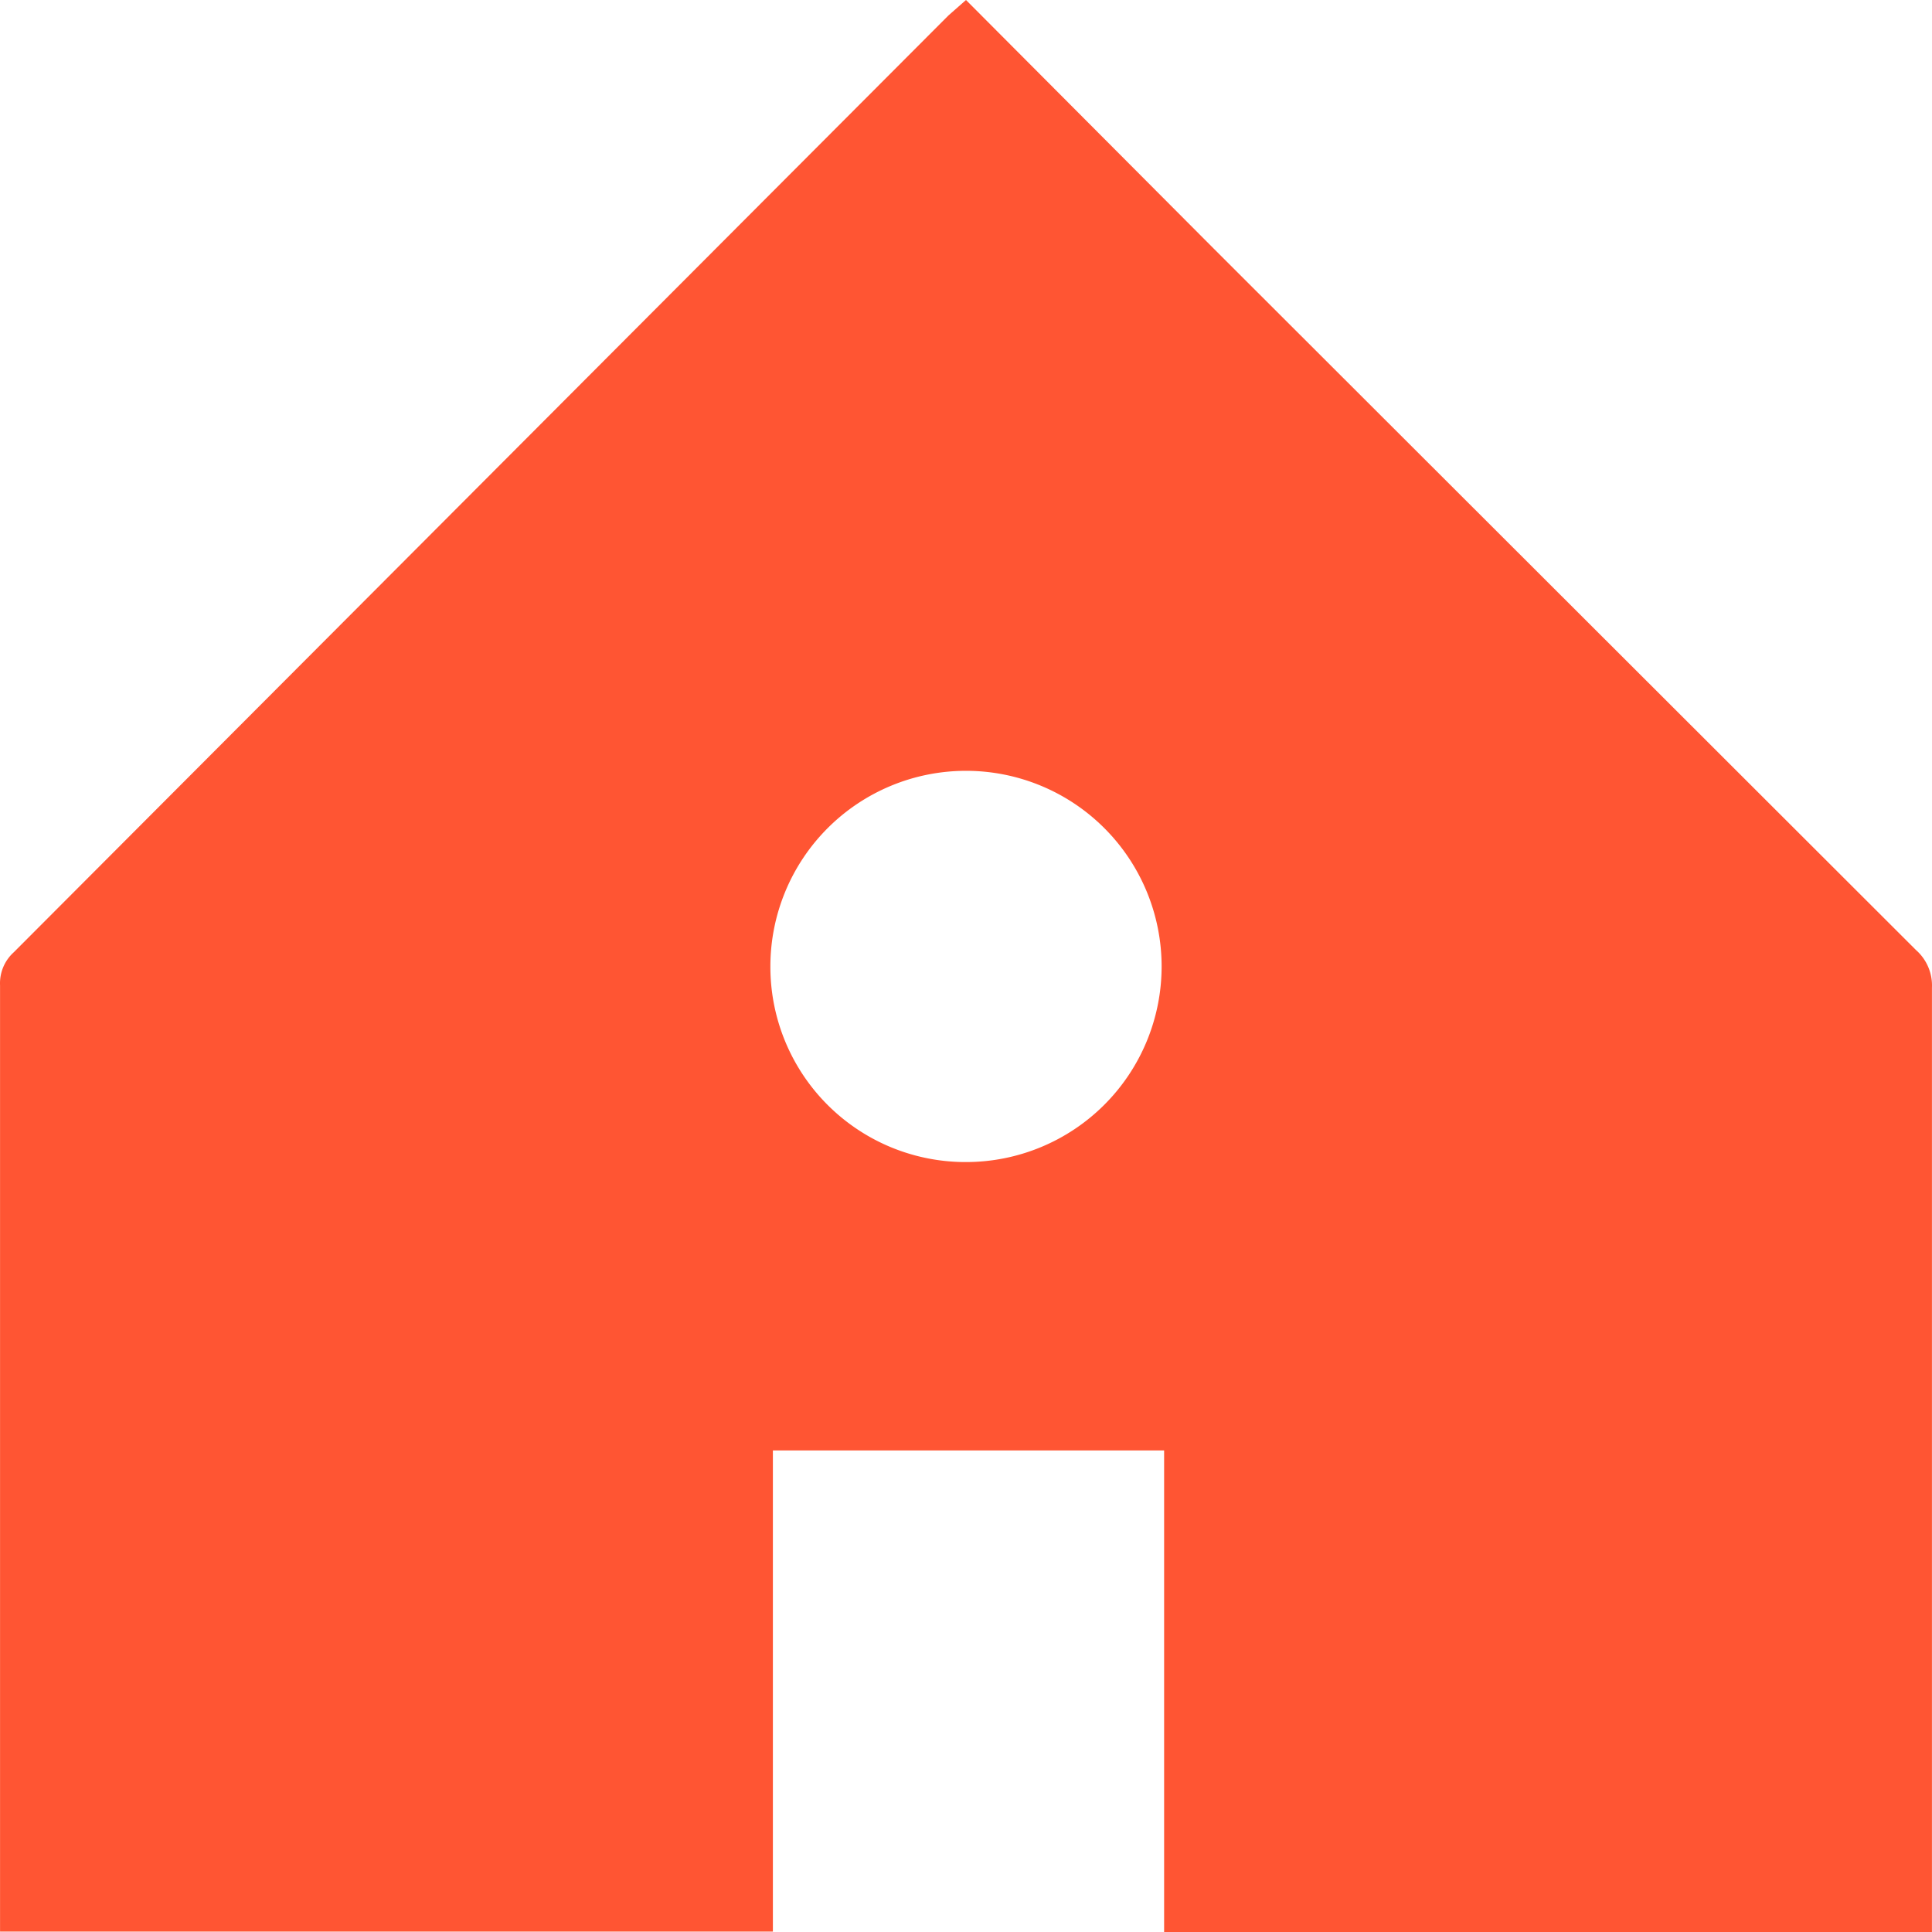
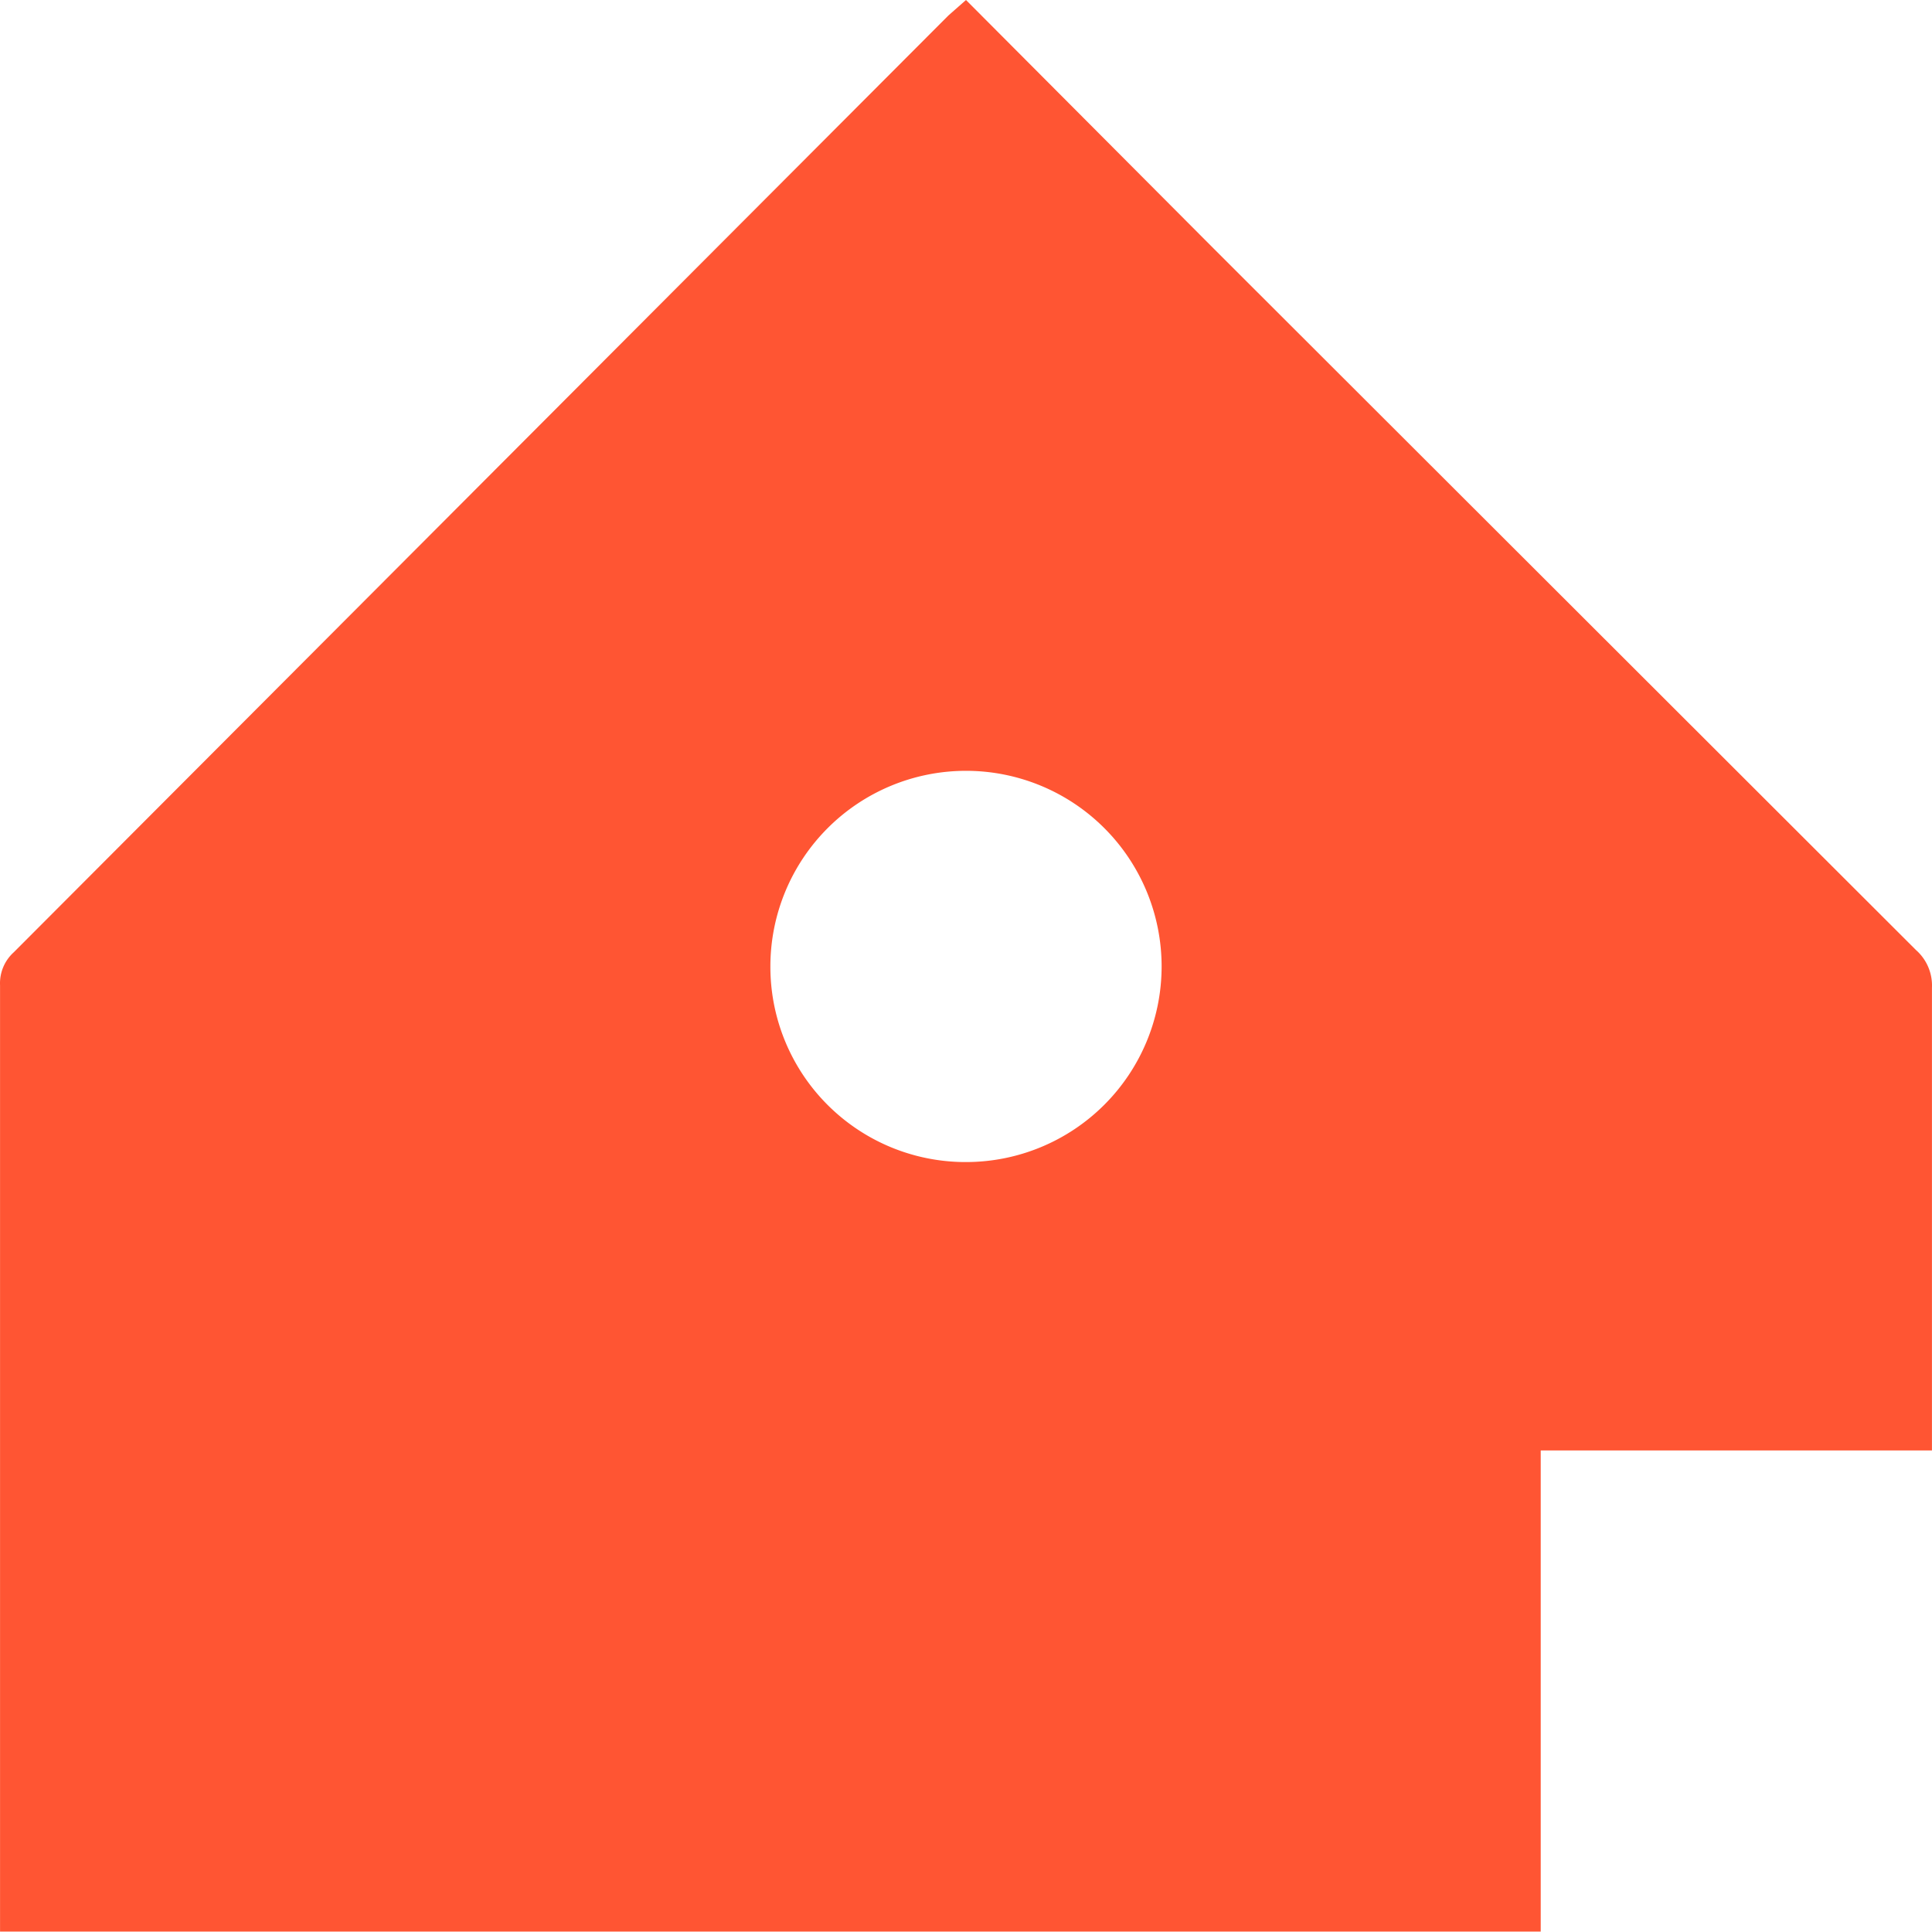
<svg xmlns="http://www.w3.org/2000/svg" width="44" height="44" fill="none">
-   <path d="M22 0l5.635 5.655 16.002 15.983a1.077 1.077 0 01.362.857V44H26.512V33.033h-8.91V43.99H.001V22.438a.952.952 0 01.314-.752l16.611-16.65L21.6.352 22 0zm0 26.465a4.455 4.455 0 10-4.455-4.456 4.446 4.446 0 004.493 4.456H22z" fill="#F53" />
+   <path d="M22 0l5.635 5.655 16.002 15.983a1.077 1.077 0 01.362.857V44V33.033h-8.91V43.99H.001V22.438a.952.952 0 01.314-.752l16.611-16.65L21.6.352 22 0zm0 26.465a4.455 4.455 0 10-4.455-4.456 4.446 4.446 0 004.493 4.456H22z" fill="#F53" />
</svg>